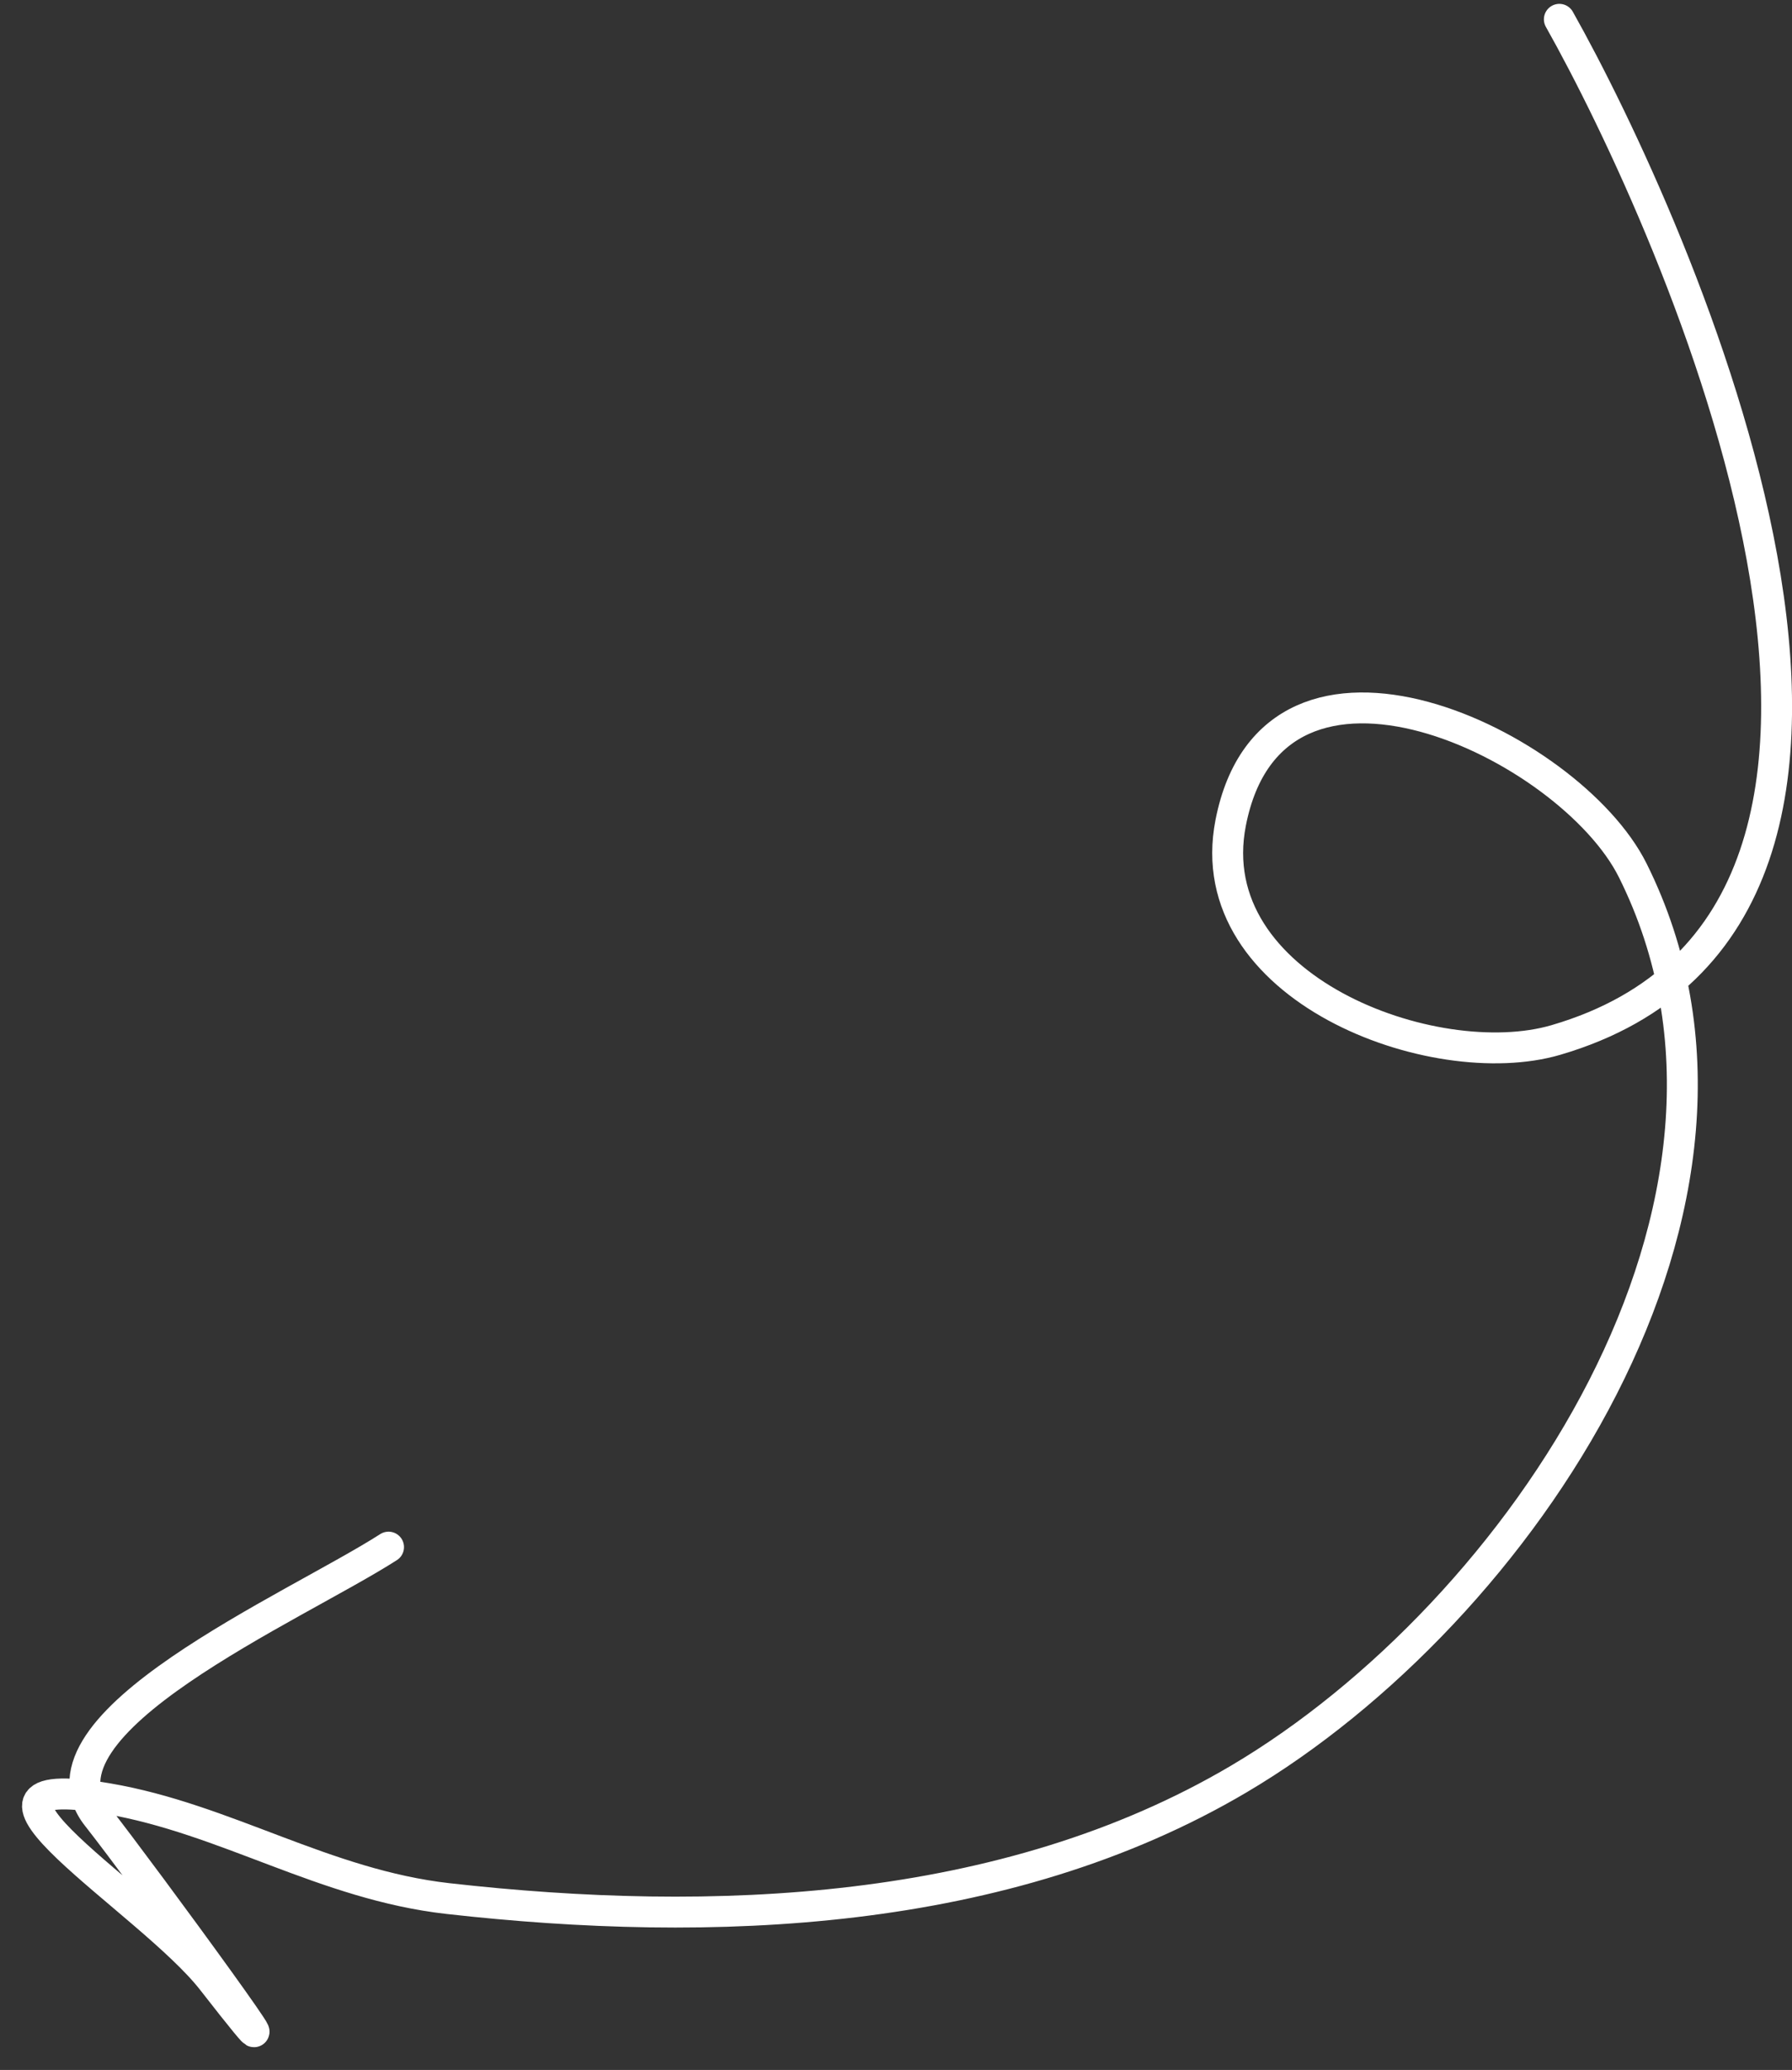
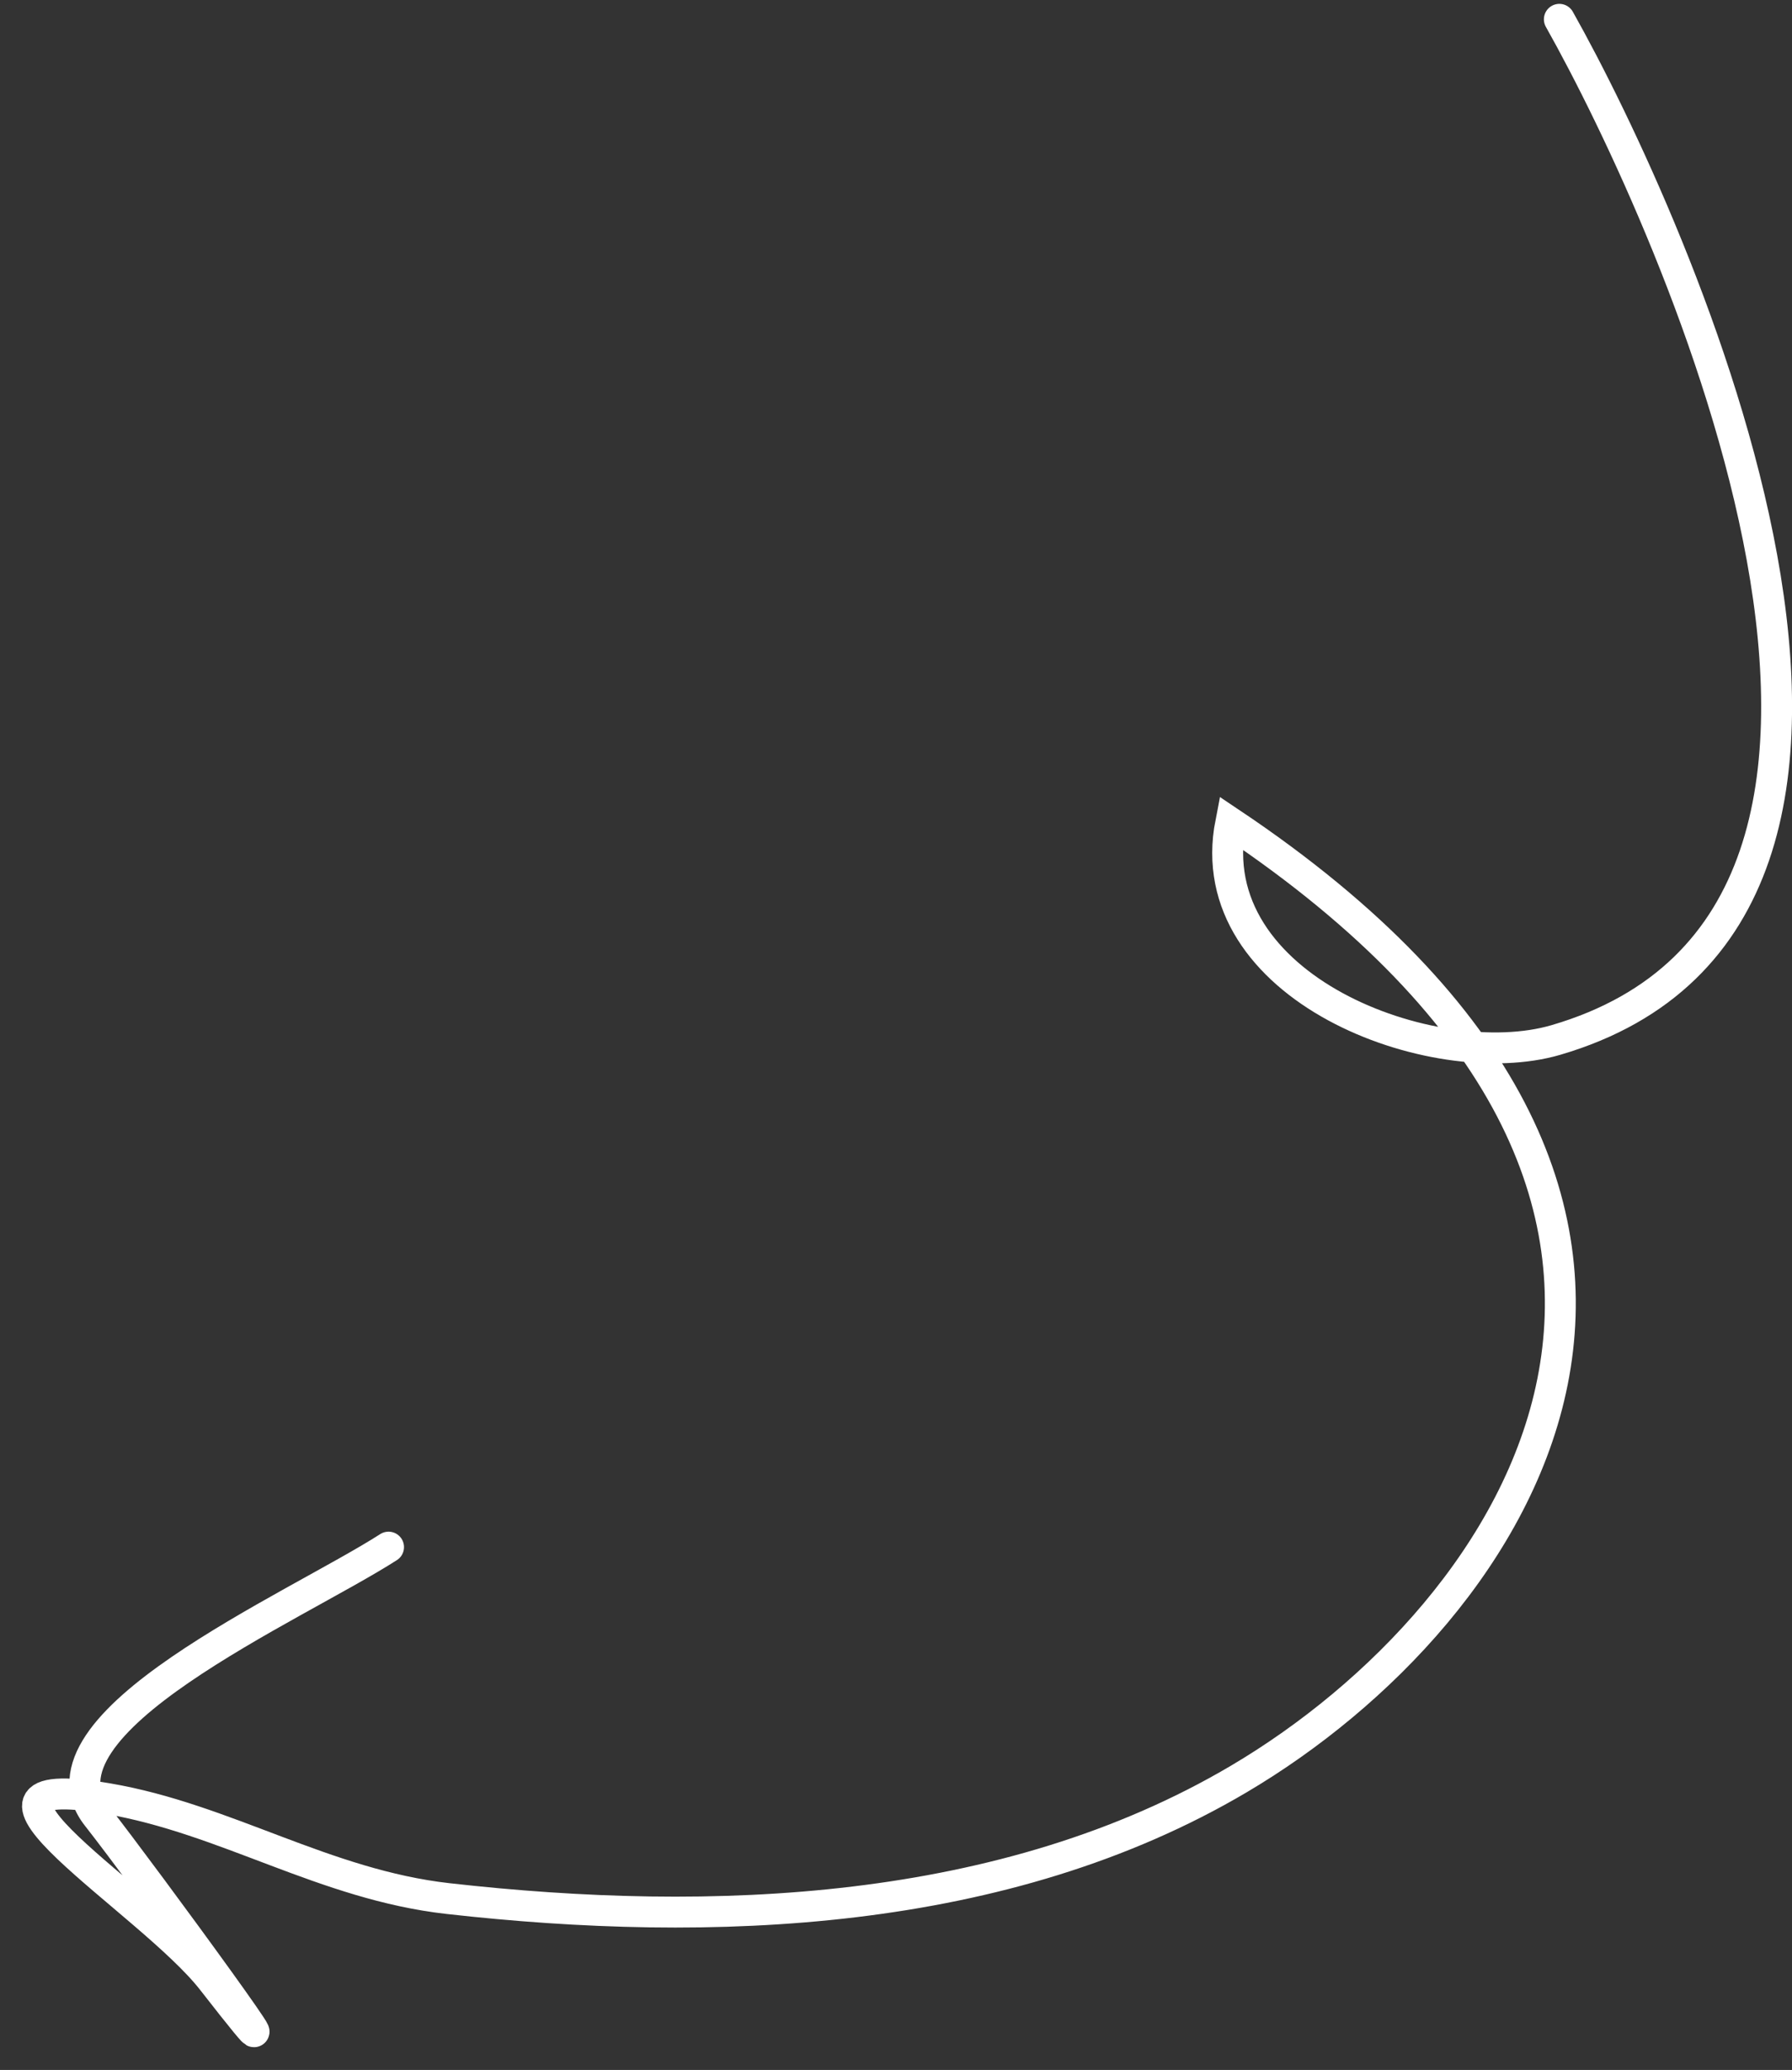
<svg xmlns="http://www.w3.org/2000/svg" width="58" height="67" viewBox="0 0 58 67" fill="none">
  <rect x="0" y="0" width="58" height="67" fill="#333333" stroke="none" />
-   <path d="M50.47 0.625C54.144 7.153 64.325 29.57 50.359 33.662C46.404 34.821 38.788 31.973 39.832 26.633C41.224 19.513 50.809 24.088 52.846 28.174C58.21 38.941 49.146 52.231 40.105 57.577C32.513 62.067 23.024 62.415 14.501 61.453C10.503 61.002 7.309 58.87 3.483 58.217C-2.435 57.208 4.857 61.516 6.868 64.097C10.977 69.373 4.571 60.6 3.144 58.789C0.789 55.802 9.529 52.034 12.576 50.077" stroke="white" stroke-linecap="round" />
+   <path d="M50.47 0.625C54.144 7.153 64.325 29.57 50.359 33.662C46.404 34.821 38.788 31.973 39.832 26.633C58.21 38.941 49.146 52.231 40.105 57.577C32.513 62.067 23.024 62.415 14.501 61.453C10.503 61.002 7.309 58.87 3.483 58.217C-2.435 57.208 4.857 61.516 6.868 64.097C10.977 69.373 4.571 60.6 3.144 58.789C0.789 55.802 9.529 52.034 12.576 50.077" stroke="white" stroke-linecap="round" />
</svg>